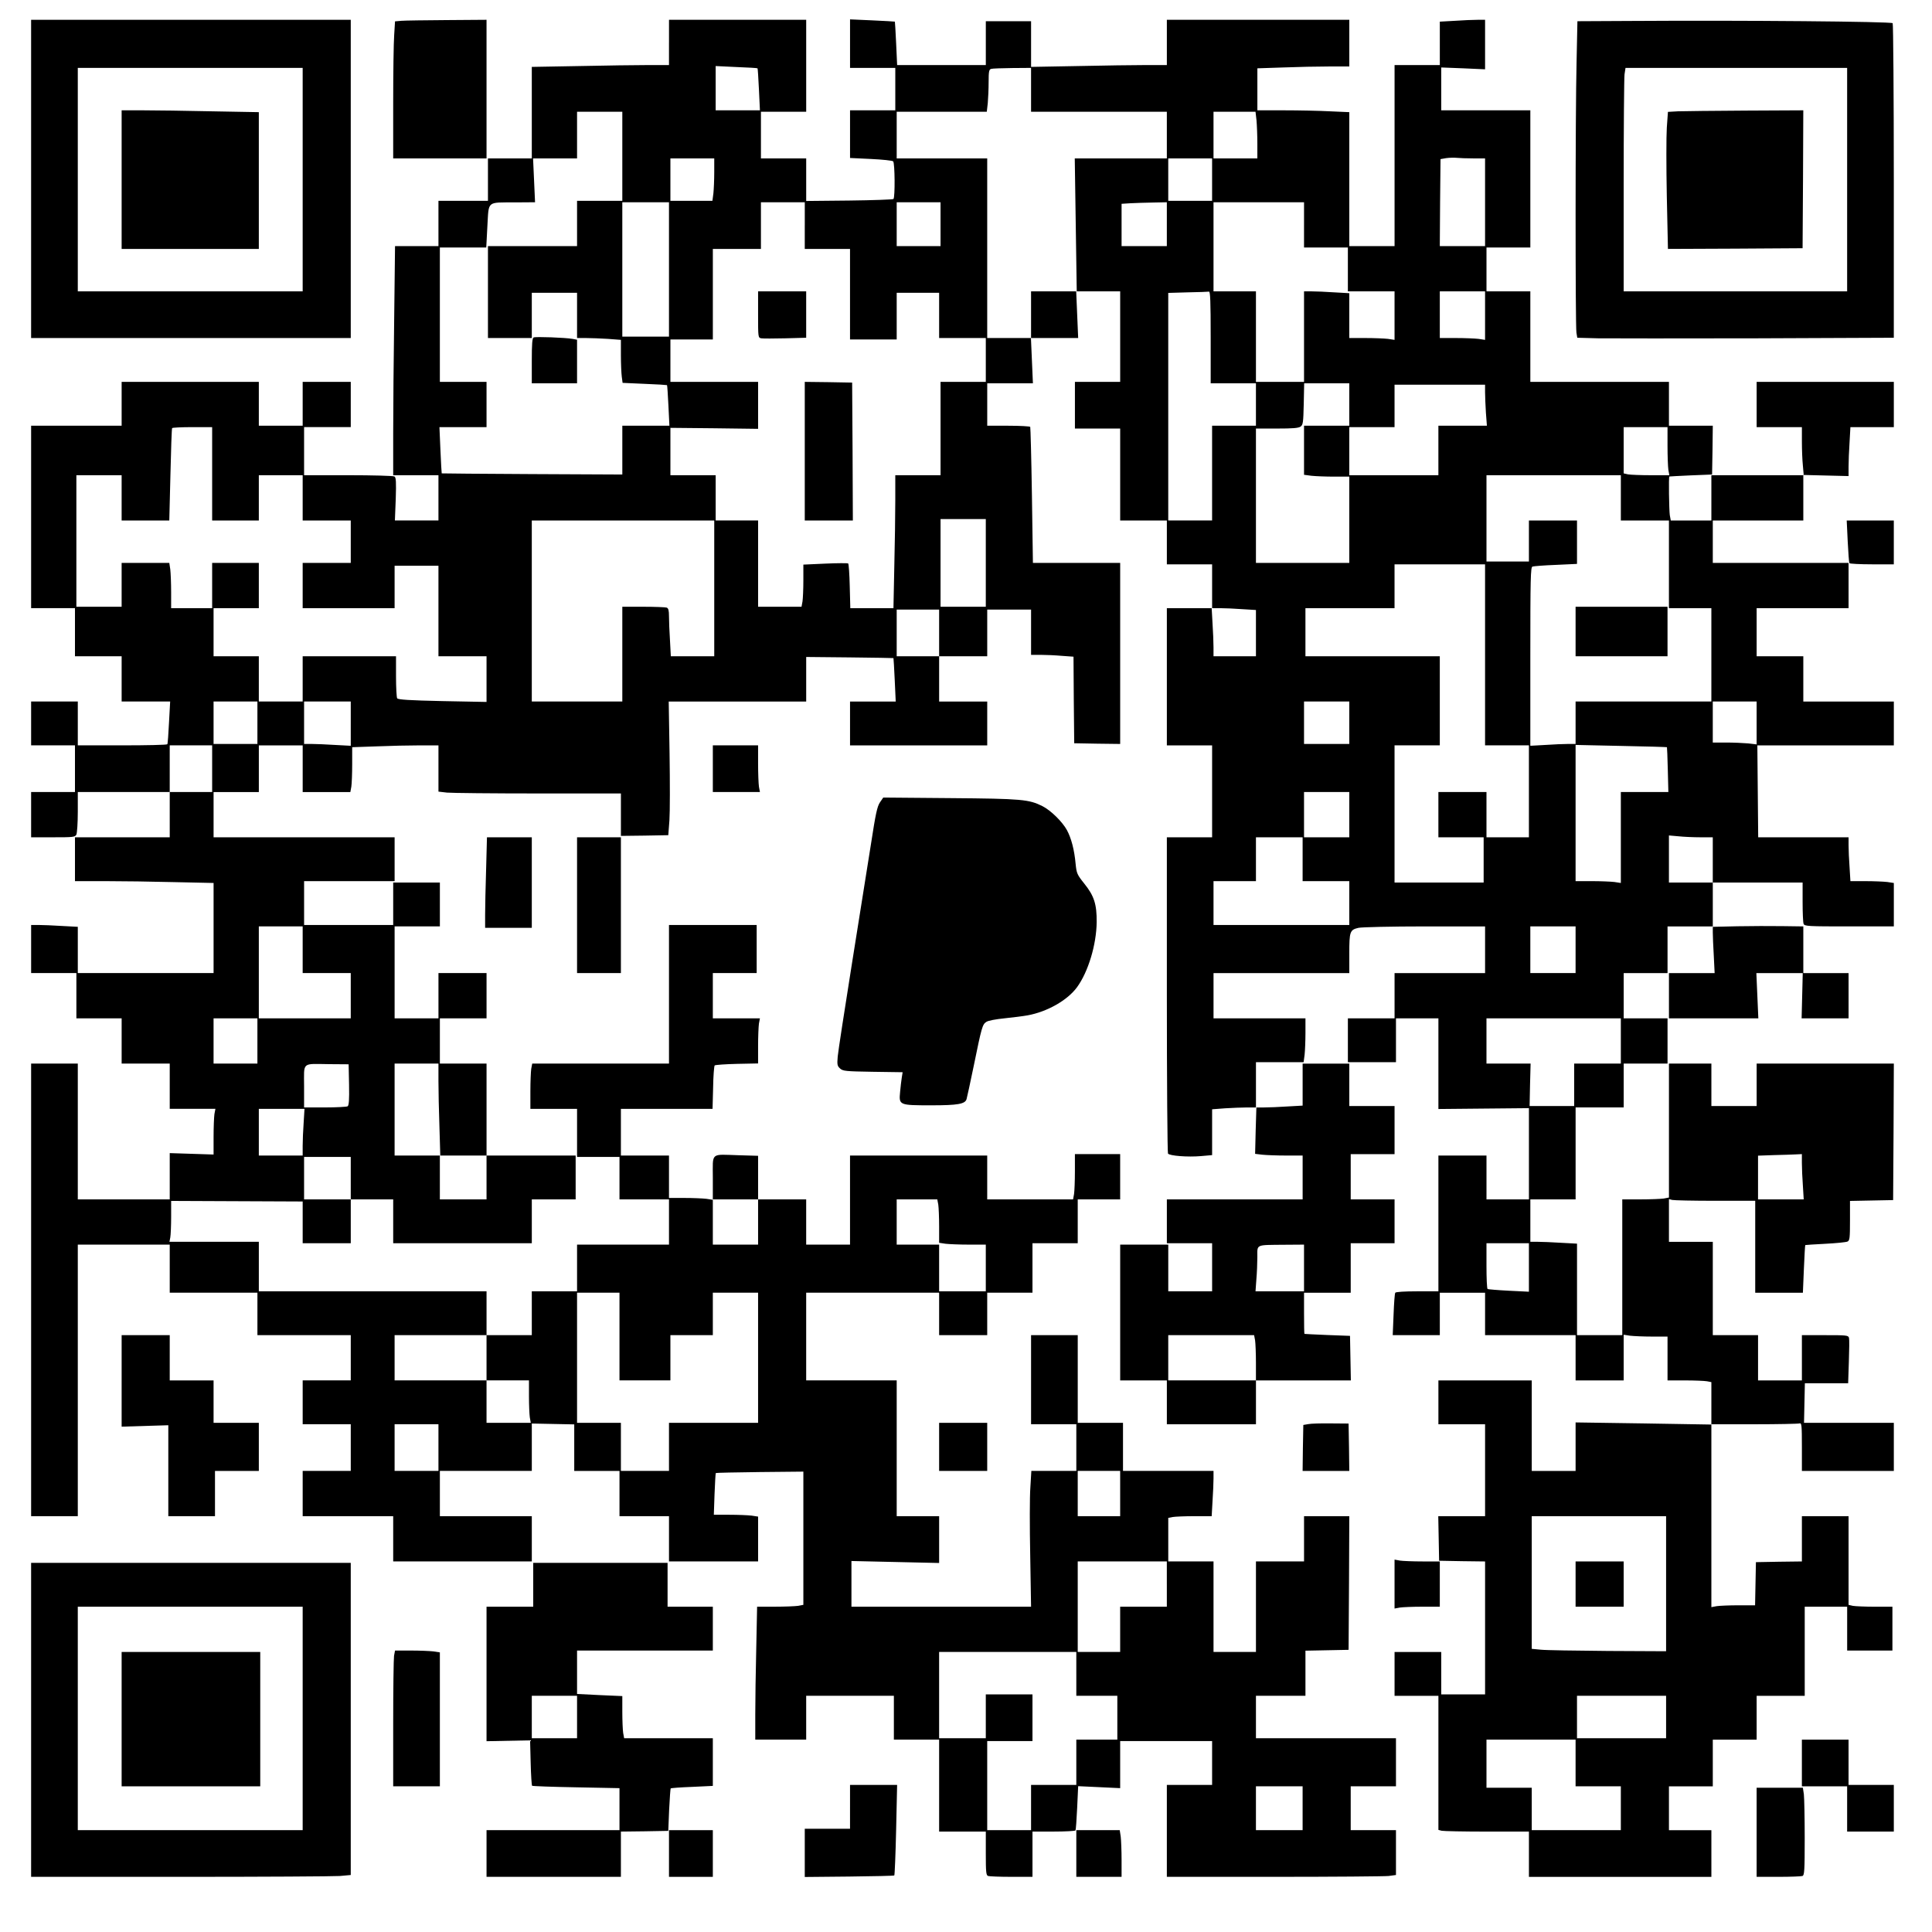
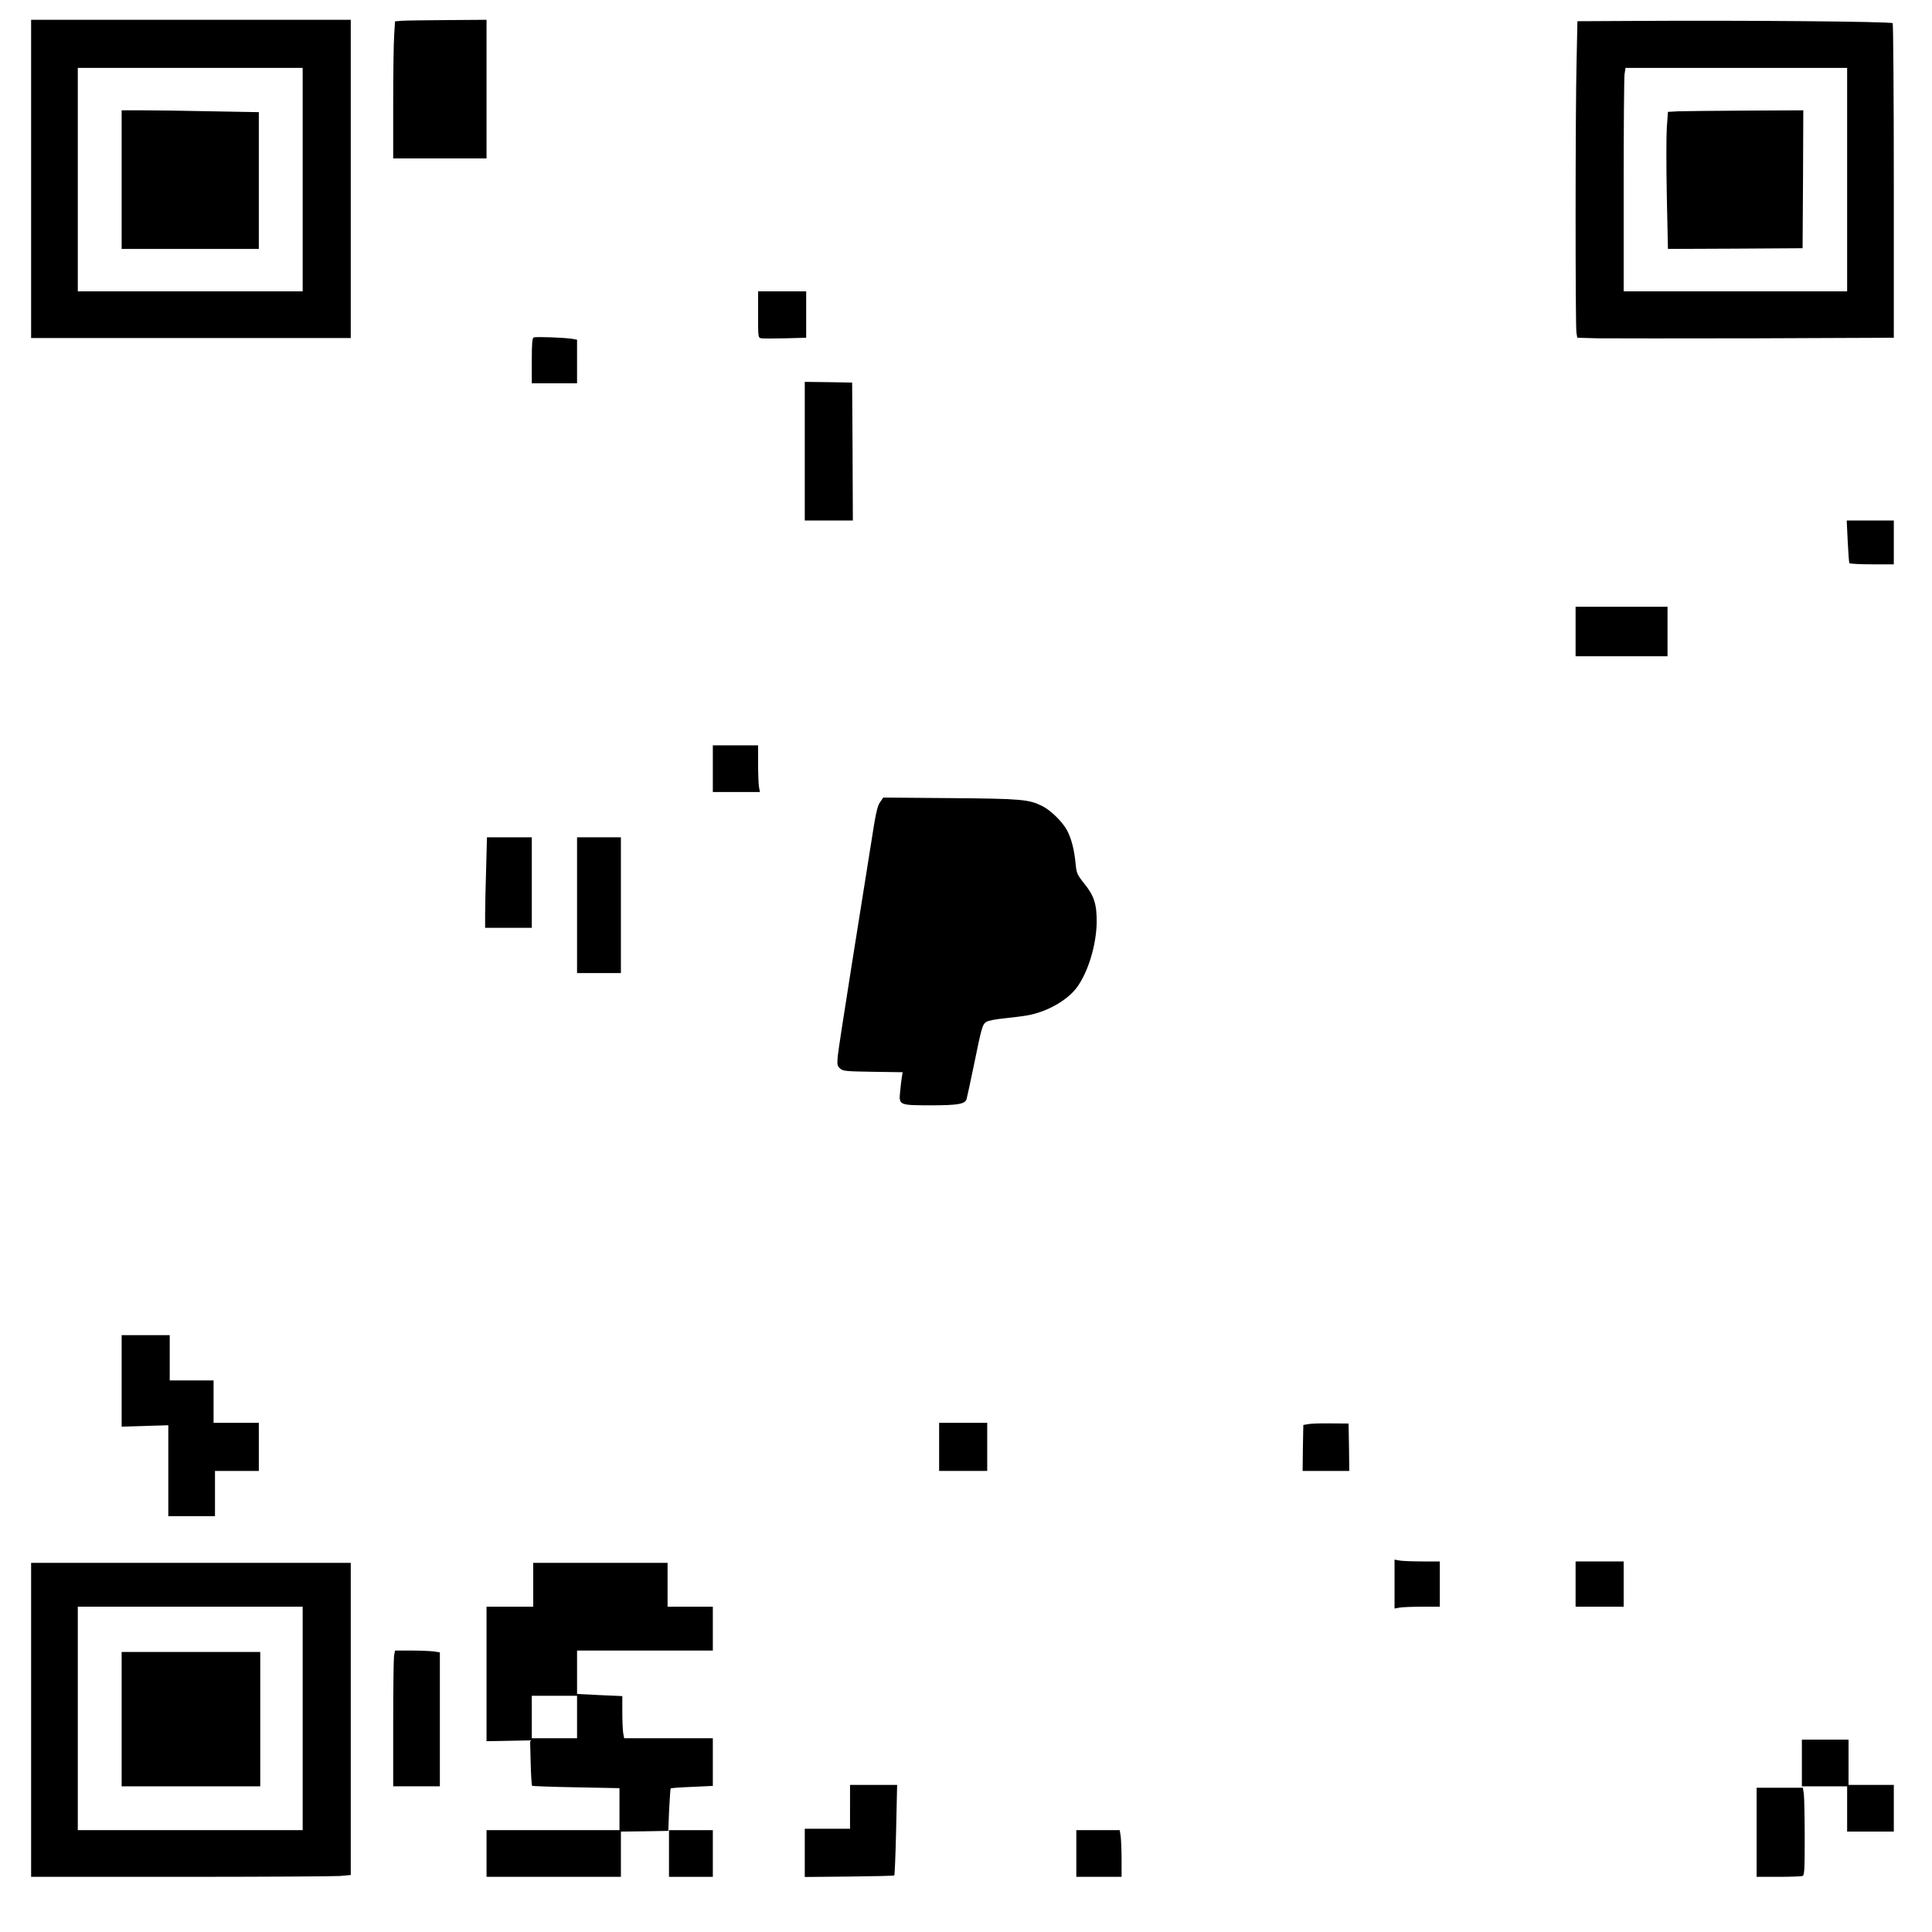
<svg xmlns="http://www.w3.org/2000/svg" version="1.0" width="1024pt" height="1024pt" viewBox="0 0 1366 1366" preserveAspectRatio="xMidYMid meet">
  <g transform="translate(0,1366) scale(0.1,-0.1)" fill="#000000" stroke="none">
    <path d="M220 12395 l0 -1125 1130 0 1130 0 0 1125 0 1125 -1130 0 -1130 0 0 -1125z m1920 -5 l0 -790 -795 0 -795 0 0 790 0 790 795 0 795 0 0 -790z" />
    <path d="M860 12390 l0 -490 485 0 485 0 0 483 0 484 -332 6 c-182 4 -400 7 -485 7 l-153 0 0 -490z" />
    <path d="M2839 13513 l-46 -4 -6 -97 c-4 -53 -7 -271 -7 -484 l0 -388 330 0 330 0 0 490 0 490 -277 -2 c-153 -1 -299 -3 -324 -5z" />
-     <path d="M4730 13360 l0 -160 -147 0 c-82 0 -300 -3 -485 -7 l-338 -6 0 -324 0 -323 -155 0 -155 0 0 -150 0 -150 -175 0 -175 0 0 -160 0 -160 -153 0 -154 0 -6 -512 c-4 -281 -7 -646 -7 -810 l0 -298 160 0 160 0 0 -160 0 -160 -154 0 -154 0 6 151 c4 123 2 153 -9 160 -8 5 -155 9 -326 9 l-313 0 0 170 0 170 165 0 165 0 0 160 0 160 -170 0 -170 0 0 -155 0 -155 -155 0 -155 0 0 155 0 155 -485 0 -485 0 0 -155 0 -155 -320 0 -320 0 0 -645 0 -645 155 0 155 0 0 -170 0 -170 165 0 165 0 0 -160 0 -160 171 0 172 0 -8 -147 c-4 -82 -9 -151 -12 -155 -2 -5 -146 -8 -319 -8 l-314 0 0 155 0 155 -165 0 -165 0 0 -155 0 -155 155 0 155 0 0 -165 0 -165 -155 0 -155 0 0 -160 0 -160 155 0 c142 0 155 1 165 19 5 11 10 83 10 160 l0 141 325 0 325 0 0 -160 0 -160 -335 0 -335 0 0 -155 0 -155 213 0 c116 0 337 -3 489 -7 l278 -6 0 -319 0 -318 -480 0 -480 0 0 163 0 164 -112 6 c-62 4 -137 7 -165 7 l-53 0 0 -170 0 -170 160 0 160 0 0 -160 0 -160 160 0 160 0 0 -160 0 -160 170 0 170 0 0 -160 0 -160 161 0 162 0 -7 -37 c-3 -21 -6 -94 -6 -162 l0 -124 -155 5 -155 5 0 -164 0 -163 -325 0 -325 0 0 480 0 480 -165 0 -165 0 0 -1600 0 -1600 165 0 165 0 0 960 0 960 325 0 325 0 0 -170 0 -170 310 0 310 0 0 -150 0 -150 330 0 330 0 0 -160 0 -160 -170 0 -170 0 0 -155 0 -155 170 0 170 0 0 -165 0 -165 -170 0 -170 0 0 -160 0 -160 320 0 320 0 0 -160 0 -160 490 0 490 0 0 160 0 160 -325 0 -325 0 0 160 0 160 325 0 325 0 0 168 0 167 150 -3 150 -3 0 -165 0 -164 160 0 160 0 0 -160 0 -160 175 0 175 0 0 -160 0 -160 315 0 315 0 0 159 0 158 -46 7 c-26 3 -96 6 -157 6 l-110 0 5 145 c3 80 7 147 9 150 3 2 143 5 312 7 l307 3 0 -471 0 -471 -37 -7 c-21 -3 -95 -6 -164 -6 l-126 0 -6 -292 c-4 -161 -7 -373 -7 -470 l0 -178 180 0 180 0 0 155 0 155 310 0 310 0 0 -155 0 -155 160 0 160 0 0 -325 0 -325 165 0 165 0 0 -154 c0 -131 2 -155 16 -160 9 -3 83 -6 165 -6 l149 0 0 160 0 160 149 0 c83 0 152 4 155 8 3 5 8 77 12 161 l7 152 149 -7 148 -7 0 167 0 166 325 0 325 0 0 -155 0 -155 -160 0 -160 0 0 -325 0 -325 758 0 c416 0 781 3 810 6 l52 7 0 158 0 159 -160 0 -160 0 0 155 0 155 160 0 160 0 0 170 0 170 -495 0 -495 0 0 150 0 150 175 0 175 0 0 160 0 159 153 3 152 3 3 473 2 472 -160 0 -160 0 0 -160 0 -160 -170 0 -170 0 0 -320 0 -320 -150 0 -150 0 0 320 0 320 -160 0 -160 0 0 154 0 154 31 6 c17 3 87 6 154 6 l122 0 6 107 c4 58 7 130 7 160 l0 53 -320 0 -320 0 0 170 0 170 -160 0 -160 0 0 310 0 310 -165 0 -165 0 0 -315 0 -315 160 0 160 0 0 -165 0 -165 -159 0 -159 0 -7 -117 c-5 -65 -5 -281 -1 -480 l6 -363 -635 0 -635 0 0 162 0 161 310 -7 310 -7 0 166 0 165 -150 0 -150 0 0 480 0 480 -320 0 -320 0 0 310 0 310 470 0 470 0 0 -150 0 -150 170 0 170 0 0 150 0 150 160 0 160 0 0 175 0 175 160 0 160 0 0 155 0 155 150 0 150 0 0 160 0 160 -160 0 -160 0 0 -122 c0 -68 -3 -140 -6 -160 l-7 -38 -303 0 -304 0 0 155 0 155 -485 0 -485 0 0 -315 0 -315 -155 0 -155 0 0 160 0 160 -170 0 -170 0 0 154 0 154 -137 4 c-203 6 -183 24 -183 -160 l0 -155 -46 7 c-26 3 -96 6 -155 6 l-109 0 0 150 0 150 -170 0 -170 0 0 165 0 165 324 0 324 0 4 149 c1 82 7 153 11 158 5 4 76 9 158 11 l149 3 0 122 c0 67 3 139 6 160 l7 37 -167 0 -166 0 0 160 0 160 155 0 155 0 0 170 0 170 -310 0 -310 0 0 -490 0 -490 -484 0 -483 0 -7 -37 c-3 -21 -6 -93 -6 -160 l0 -123 165 0 165 0 0 -170 0 -170 150 0 150 0 0 -150 0 -150 175 0 175 0 0 -160 0 -160 -325 0 -325 0 0 -165 0 -165 -160 0 -160 0 0 -155 0 -155 -160 0 -160 0 0 155 0 155 -805 0 -805 0 0 175 0 175 -316 0 -316 0 6 31 c3 17 6 83 6 145 l0 113 465 -2 465 -2 0 -147 0 -148 170 0 170 0 0 155 0 155 150 0 150 0 0 -155 0 -155 490 0 490 0 0 155 0 155 155 0 155 0 0 155 0 155 -315 0 -315 0 0 325 0 325 -165 0 -165 0 0 160 0 160 165 0 165 0 0 160 0 160 -170 0 -170 0 0 -160 0 -160 -155 0 -155 0 0 325 0 325 160 0 160 0 0 155 0 155 -165 0 -165 0 0 -150 0 -150 -315 0 -315 0 0 155 0 155 320 0 320 0 0 155 0 155 -640 0 -640 0 0 160 0 160 160 0 160 0 0 165 0 165 155 0 155 0 0 -165 0 -165 169 0 168 0 7 38 c3 20 6 91 6 158 l0 121 173 6 c94 4 232 7 305 7 l132 0 0 -164 0 -163 61 -7 c34 -3 325 -6 645 -6 l584 0 0 -150 0 -150 168 2 167 3 8 105 c4 58 4 270 1 473 l-6 367 486 0 486 0 0 158 0 157 307 -3 c169 -2 308 -4 310 -5 1 -1 5 -71 9 -155 l7 -152 -162 0 -161 0 0 -155 0 -155 485 0 485 0 0 155 0 155 -170 0 -170 0 0 160 0 160 170 0 170 0 0 165 0 165 155 0 155 0 0 -160 0 -160 68 0 c37 0 104 -3 149 -7 l83 -6 2 -306 3 -306 163 -3 162 -2 0 640 0 640 -308 0 -309 0 -7 477 c-4 263 -10 481 -12 485 -3 4 -72 8 -155 8 l-149 0 0 150 0 150 161 0 162 0 -7 160 -7 160 167 0 167 0 -7 165 -7 165 155 0 156 0 0 -320 0 -320 -160 0 -160 0 0 -165 0 -165 160 0 160 0 0 -325 0 -325 165 0 165 0 0 -155 0 -155 160 0 160 0 0 -155 0 -155 -160 0 -160 0 0 -485 0 -485 160 0 160 0 0 -325 0 -325 -160 0 -160 0 0 -1112 c0 -612 4 -1118 8 -1124 10 -16 140 -26 232 -18 l80 7 0 162 0 162 92 7 c50 3 120 6 156 6 l65 0 -5 -164 -4 -164 50 -6 c28 -3 104 -6 169 -6 l117 0 0 -155 0 -155 -480 0 -480 0 0 -155 0 -155 160 0 160 0 0 -170 0 -170 -155 0 -155 0 0 165 0 165 -170 0 -170 0 0 -480 0 -480 165 0 165 0 0 -155 0 -155 315 0 315 0 0 155 0 155 335 0 336 0 -3 158 -3 157 -160 6 c-88 4 -161 7 -162 8 -2 0 -3 66 -3 146 l0 145 165 0 165 0 0 175 0 175 155 0 155 0 0 155 0 155 -155 0 -155 0 0 160 0 160 155 0 155 0 0 170 0 170 -160 0 -160 0 0 150 0 150 -165 0 -165 0 0 -148 0 -149 -107 -6 c-58 -4 -132 -7 -165 -7 l-58 0 0 160 0 160 169 0 168 0 7 53 c3 28 6 98 6 155 l0 102 -325 0 -325 0 0 160 0 160 480 0 480 0 0 138 c0 156 4 168 65 182 22 5 232 10 468 10 l427 0 0 -165 0 -165 -320 0 -320 0 0 -160 0 -160 -165 0 -165 0 0 -155 0 -155 170 0 170 0 0 155 0 155 150 0 150 0 0 -320 0 -321 320 3 320 3 0 -322 0 -323 -150 0 -150 0 0 155 0 155 -170 0 -170 0 0 -480 0 -480 -149 0 c-90 0 -152 -4 -156 -10 -4 -6 -9 -75 -12 -155 l-6 -145 166 0 167 0 0 150 0 150 160 0 160 0 0 -150 0 -150 320 0 320 0 0 -160 0 -160 170 0 170 0 0 161 0 162 46 -7 c26 -3 96 -6 155 -6 l109 0 0 -155 0 -155 124 0 c68 0 138 -3 155 -6 l31 -6 0 -150 0 -150 -480 8 -480 7 0 -172 0 -171 -155 0 -155 0 0 320 0 320 -330 0 -330 0 0 -155 0 -155 165 0 165 0 0 -325 0 -325 -165 0 -166 0 3 -157 3 -158 163 -3 162 -2 0 -470 0 -470 -155 0 -155 0 0 150 0 150 -165 0 -165 0 0 -155 0 -155 155 0 155 0 0 -474 0 -474 23 -6 c12 -3 156 -6 320 -6 l297 0 0 -160 0 -160 645 0 645 0 0 165 0 165 -150 0 -150 0 0 155 0 155 155 0 155 0 0 165 0 165 155 0 155 0 0 155 0 155 170 0 170 0 0 315 0 315 150 0 150 0 0 -155 0 -155 160 0 160 0 0 155 0 155 -124 0 c-68 0 -138 3 -155 6 l-31 7 0 313 0 314 -165 0 -165 0 0 -160 0 -160 -162 -2 -163 -3 -3 -152 -3 -153 -117 0 c-64 0 -134 -3 -154 -6 l-38 -7 0 647 0 646 304 0 c167 0 311 3 320 6 14 5 16 -13 16 -165 l0 -171 325 0 325 0 0 170 0 170 -317 0 -318 0 3 140 3 140 153 0 153 0 5 151 c3 83 4 159 1 170 -5 18 -16 19 -169 19 l-164 0 0 -160 0 -160 -155 0 -155 0 0 160 0 160 -160 0 -160 0 0 330 0 330 -155 0 -155 0 0 151 0 151 23 -6 c12 -3 149 -6 305 -6 l282 0 0 -325 0 -325 168 0 169 0 7 167 c4 92 8 169 10 170 1 1 65 5 141 9 77 4 148 11 158 16 15 8 17 25 17 148 l0 139 153 3 152 3 3 483 2 482 -485 0 -485 0 0 -150 0 -150 -160 0 -160 0 0 150 0 150 -150 0 -150 0 0 -474 0 -473 -37 -7 c-21 -3 -95 -6 -165 -6 l-128 0 0 -480 0 -480 -160 0 -160 0 0 323 0 324 -112 6 c-62 4 -137 7 -165 7 l-53 0 0 150 0 150 160 0 160 0 0 325 0 325 170 0 170 0 0 155 0 155 155 0 155 0 0 160 0 160 -155 0 -155 0 0 160 0 160 155 0 155 0 0 165 0 165 160 0 160 0 0 -43 c0 -24 3 -99 7 -165 l6 -122 -161 0 -162 0 0 -160 0 -160 316 0 316 0 -7 160 -7 160 164 0 164 0 -4 -160 -4 -160 166 0 166 0 0 160 0 160 -160 0 -160 0 0 165 0 165 -147 2 c-82 1 -226 1 -320 -1 l-173 -4 0 157 0 156 318 0 317 0 0 -138 c0 -75 3 -145 7 -154 7 -17 32 -18 323 -18 l315 0 0 154 0 153 -46 7 c-26 3 -95 6 -154 6 l-107 0 -6 98 c-4 53 -7 123 -7 155 l0 57 -320 0 -319 0 -3 325 -3 325 483 0 482 0 0 155 0 155 -320 0 -320 0 0 160 0 160 -165 0 -165 0 0 170 0 170 325 0 325 0 0 160 0 160 -480 0 -480 0 0 150 0 150 320 0 320 0 0 161 0 161 160 -4 160 -4 0 67 c0 36 3 114 7 172 l6 107 154 0 153 0 0 160 0 160 -485 0 -485 0 0 -160 0 -160 160 0 160 0 0 -102 c0 -57 3 -133 7 -170 l6 -68 -327 0 -326 0 0 -160 0 -160 -144 0 -143 0 -7 38 c-5 35 -9 271 -3 273 1 1 70 4 152 8 l150 6 3 173 2 172 -155 0 -155 0 0 155 0 155 -490 0 -490 0 0 320 0 320 -155 0 -155 0 0 155 0 155 155 0 155 0 0 485 0 485 -315 0 -315 0 0 152 0 151 155 -6 155 -7 0 175 0 175 -53 0 c-30 0 -102 -3 -160 -7 l-107 -6 0 -154 0 -153 -160 0 -160 0 0 -640 0 -640 -160 0 -160 0 0 473 0 474 -137 6 c-75 4 -221 7 -325 7 l-188 0 0 148 0 149 182 6 c99 4 246 7 325 7 l143 0 0 165 0 165 -645 0 -645 0 0 -160 0 -160 -148 0 c-82 0 -298 -3 -480 -7 l-332 -6 0 161 0 162 -160 0 -160 0 0 -155 0 -155 -314 0 -313 0 -7 152 c-4 84 -8 153 -9 155 -1 1 -73 5 -160 9 l-157 7 0 -172 0 -171 160 0 160 0 0 -150 0 -150 -160 0 -160 0 0 -168 0 -169 147 -7 c82 -4 152 -11 158 -17 12 -12 14 -254 2 -266 -5 -4 -146 -9 -313 -11 l-304 -3 0 151 0 150 -160 0 -160 0 0 165 0 165 160 0 160 0 0 325 0 325 -485 0 -485 0 0 -160z m626 -183 c2 -2 6 -69 10 -150 l7 -147 -156 0 -157 0 0 157 0 156 147 -7 c81 -3 148 -7 149 -9z m1934 -152 l0 -155 480 0 480 0 0 -165 0 -165 -326 0 -325 0 7 -470 7 -470 -161 0 -162 0 0 -165 0 -165 -155 0 -155 0 0 635 0 635 -320 0 -320 0 0 165 0 165 319 0 318 0 7 61 c3 34 6 101 6 150 0 75 3 88 18 92 9 3 77 5 150 6 l132 1 0 -155z m-2890 -470 l0 -315 -160 0 -160 0 0 -160 0 -160 -315 0 -315 0 0 -325 0 -325 155 0 155 0 0 160 0 160 160 0 160 0 0 -160 0 -160 63 0 c35 0 105 -3 155 -6 l92 -7 0 -107 c0 -59 3 -127 6 -152 l6 -45 156 -7 c86 -3 157 -8 158 -9 2 -1 6 -67 10 -145 l7 -142 -167 0 -166 0 0 -172 0 -173 -637 3 c-351 2 -638 4 -640 5 -1 1 -5 75 -9 165 l-7 162 167 0 166 0 0 160 0 160 -165 0 -165 0 0 475 0 475 164 0 164 0 8 152 c11 181 -8 166 198 167 l139 1 -7 155 -7 155 155 0 156 0 0 165 0 165 160 0 160 0 0 -315z m4484 254 c3 -34 6 -109 6 -165 l0 -104 -155 0 -155 0 0 165 0 165 149 0 148 0 7 -61z m1534 -269 l82 0 0 -310 0 -310 -160 0 -160 0 2 308 3 307 40 7 c22 3 56 4 75 2 19 -2 72 -4 118 -4z m-5368 -97 c0 -54 -3 -122 -6 -150 l-7 -53 -148 0 -149 0 0 150 0 150 155 0 155 0 0 -97z m3520 -53 l0 -150 -155 0 -155 0 0 150 0 150 155 0 155 0 0 -150z m-3840 -635 l0 -475 -165 0 -165 0 0 475 0 475 165 0 165 0 0 -475z m960 310 l0 -165 160 0 160 0 0 -320 0 -320 165 0 165 0 0 165 0 165 150 0 150 0 0 -160 0 -160 165 0 165 0 0 -155 0 -155 -160 0 -160 0 0 -330 0 -330 -160 0 -160 0 0 -177 c0 -98 -3 -310 -7 -470 l-6 -293 -152 0 -153 0 -4 155 c-2 85 -7 157 -11 161 -3 3 -76 3 -162 -1 l-155 -7 0 -112 c0 -61 -3 -128 -6 -148 l-7 -38 -153 0 -154 0 0 305 0 305 -150 0 -150 0 0 160 0 160 -160 0 -160 0 0 168 0 167 310 -3 310 -4 0 166 0 166 -310 0 -310 0 0 150 0 150 150 0 150 0 0 320 0 320 170 0 170 0 0 165 0 165 155 0 155 0 0 -165z m960 10 l0 -155 -155 0 -155 0 0 155 0 155 155 0 155 0 0 -155z m1600 0 l0 -155 -160 0 -160 0 0 150 0 149 63 4 c34 2 106 4 160 5 l97 2 0 -155z m970 -5 l0 -160 155 0 155 0 0 -155 0 -155 165 0 165 0 0 -171 0 -172 -46 7 c-26 3 -98 6 -160 6 l-114 0 0 158 0 159 -107 6 c-58 4 -130 7 -160 7 l-53 0 0 -320 0 -320 -170 0 -170 0 0 320 0 320 -150 0 -150 0 0 315 0 315 320 0 320 0 0 -160z m-660 -795 l0 -325 160 0 160 0 0 -150 0 -150 -155 0 -155 0 0 -335 0 -335 -155 0 -155 0 0 805 0 804 138 4 c75 1 143 4 150 5 9 2 12 -68 12 -323z m1940 154 l0 -172 -46 7 c-26 3 -98 6 -160 6 l-114 0 0 165 0 165 160 0 160 0 0 -171z m-960 -629 l0 -150 -160 0 -160 0 0 -174 0 -173 53 -7 c28 -3 100 -6 160 -6 l107 0 0 -305 0 -305 -330 0 -330 0 0 475 0 475 148 0 c112 0 153 3 168 14 17 13 19 29 22 160 l3 146 160 0 159 0 0 -150z m960 87 c0 -30 3 -95 6 -145 l7 -92 -172 0 -171 0 0 -175 0 -175 -315 0 -315 0 0 170 0 170 160 0 160 0 0 150 0 150 320 0 320 0 0 -53z m-9000 -577 l0 -330 165 0 165 0 0 160 0 160 155 0 155 0 0 -160 0 -160 170 0 170 0 0 -150 0 -150 -170 0 -170 0 0 -160 0 -160 325 0 325 0 0 150 0 150 155 0 155 0 0 -320 0 -320 170 0 170 0 0 -162 0 -161 -312 6 c-232 5 -314 10 -320 20 -4 6 -8 76 -8 155 l0 142 -330 0 -330 0 0 -160 0 -160 -155 0 -155 0 0 160 0 160 -160 0 -160 0 0 170 0 170 160 0 160 0 0 160 0 160 -165 0 -165 0 0 -160 0 -160 -145 0 -145 0 0 114 c0 62 -3 134 -6 160 l-7 46 -168 0 -169 0 0 -155 0 -155 -160 0 -160 0 0 465 0 465 160 0 160 0 0 -160 0 -160 169 0 168 0 8 323 c4 177 9 325 12 330 2 4 67 7 144 7 l139 0 0 -330z m10290 198 c0 -73 3 -150 6 -170 l7 -38 -130 0 c-72 0 -145 3 -162 6 l-31 7 0 163 0 164 155 0 155 0 0 -132z m-330 -368 l0 -160 170 0 170 0 0 -310 0 -310 150 0 150 0 0 -330 0 -330 -480 0 -480 0 0 -150 0 -150 -53 0 c-30 0 -102 -3 -160 -7 l-107 -6 0 630 c0 556 2 632 15 637 9 3 83 9 165 12 l150 7 0 154 0 153 -170 0 -170 0 0 -145 0 -145 -150 0 -150 0 0 305 0 305 475 0 475 0 0 -160z m-4490 -460 l0 -310 -160 0 -160 0 0 310 0 310 160 0 160 0 0 -310z m-1920 -180 l0 -480 -153 0 -154 0 -6 113 c-4 61 -7 137 -7 168 0 43 -4 58 -16 63 -9 3 -83 6 -165 6 l-149 0 0 -335 0 -335 -320 0 -320 0 0 640 0 640 645 0 645 0 0 -480z m5450 -470 l0 -640 155 0 155 0 0 -325 0 -325 -150 0 -150 0 0 160 0 160 -170 0 -170 0 0 -160 0 -160 160 0 160 0 0 -160 0 -160 -315 0 -315 0 0 485 0 485 160 0 160 0 0 315 0 315 -475 0 -475 0 0 170 0 170 315 0 315 0 0 155 0 155 320 0 320 0 0 -640z m-1717 323 l97 -6 0 -164 0 -163 -150 0 -150 0 0 63 c0 35 -3 112 -7 170 l-6 107 59 0 c32 0 103 -3 157 -7z m-2143 -168 l0 -165 -150 0 -150 0 0 165 0 165 150 0 150 0 0 -165z m-4820 -635 l0 -150 -155 0 -155 0 0 150 0 150 155 0 155 0 0 -150z m660 -7 l0 -156 -112 6 c-62 4 -137 7 -165 7 l-53 0 0 150 0 150 165 0 165 0 0 -157z m7060 7 l0 -150 -160 0 -160 0 0 150 0 150 160 0 160 0 0 -150z m2880 -1 l0 -152 -61 7 c-34 3 -104 6 -155 6 l-94 0 0 145 0 145 155 0 155 0 0 -151z m-10920 -324 l0 -165 -150 0 -150 0 0 165 0 165 150 0 150 0 0 -165z m10286 152 c1 -1 4 -73 6 -159 l4 -158 -168 0 -168 0 0 -321 0 -322 -46 7 c-26 3 -98 6 -160 6 l-114 0 0 482 0 481 322 -7 c177 -3 323 -8 324 -9z m-2246 -477 l0 -160 -160 0 -160 0 0 160 0 160 160 0 160 0 0 -160z m2483 -160 l87 0 0 -160 0 -160 -155 0 -155 0 0 166 0 167 68 -6 c37 -4 106 -7 155 -7z m-2813 -155 l0 -155 165 0 165 0 0 -155 0 -155 -480 0 -480 0 0 155 0 155 150 0 150 0 0 155 0 155 165 0 165 0 0 -155z m-7070 -640 l0 -165 170 0 170 0 0 -160 0 -160 -325 0 -325 0 0 325 0 325 155 0 155 0 0 -165z m9000 0 l0 -165 -160 0 -160 0 0 165 0 165 160 0 160 0 0 -165z m-9320 -645 l0 -160 -155 0 -155 0 0 160 0 160 155 0 155 0 0 -160z m9640 0 l0 -160 -165 0 -165 0 0 -150 0 -150 -157 0 -158 0 3 150 4 150 -156 0 -156 0 0 160 0 160 475 0 475 0 0 -160z m-8992 -309 c2 -109 -1 -146 -10 -153 -7 -4 -79 -8 -160 -8 l-148 0 0 149 c0 177 -20 159 180 157 l135 -1 3 -144z m632 27 c0 -68 3 -214 7 -325 l6 -203 164 0 163 0 0 -155 0 -155 -165 0 -165 0 0 155 0 155 -160 0 -160 0 0 325 0 325 155 0 155 0 0 -122z m-953 -295 c-4 -54 -7 -128 -7 -165 l0 -68 -155 0 -155 0 0 165 0 165 162 0 161 0 -6 -97z m10593 -285 c0 -35 3 -107 7 -160 l6 -98 -161 0 -162 0 0 155 0 154 113 4 c61 1 131 4 155 5 l42 2 0 -62z m-10260 -108 l0 -150 -165 0 -165 0 0 150 0 150 165 0 165 0 0 -150z m2880 -310 l0 -160 -160 0 -160 0 0 160 0 160 160 0 160 0 0 -160z m1274 123 c3 -21 6 -90 6 -154 l0 -116 46 -7 c26 -3 100 -6 165 -6 l119 0 0 -165 0 -165 -165 0 -165 0 0 165 0 165 -150 0 -150 0 0 160 0 160 144 0 143 0 7 -37z m4176 -444 l0 -172 -142 7 c-79 4 -146 10 -150 12 -5 3 -8 77 -8 165 l0 159 150 0 150 0 0 -171z m-1590 -4 l0 -165 -171 0 -172 0 6 83 c4 45 7 117 7 159 0 92 -15 85 188 87 l142 1 0 -165z m-4840 -485 l0 -310 180 0 180 0 0 160 0 160 150 0 150 0 0 150 0 150 160 0 160 0 0 -460 0 -460 -315 0 -315 0 0 -170 0 -170 -170 0 -170 0 0 170 0 170 -155 0 -155 0 0 460 0 460 150 0 150 0 0 -310z m-940 -150 l0 -160 150 0 150 0 0 -112 c0 -62 3 -130 6 -150 l7 -38 -157 0 -156 0 0 150 0 150 -325 0 -325 0 0 160 0 160 325 0 325 0 0 -160z m5434 123 c3 -21 6 -93 6 -160 l0 -123 -310 0 -310 0 0 160 0 160 304 0 303 0 7 -37z m-5774 -758 l0 -165 -155 0 -155 0 0 165 0 165 155 0 155 0 0 -165z m4820 -325 l0 -160 -150 0 -150 0 0 160 0 160 150 0 150 0 0 -160z m3860 -637 l0 -478 -412 2 c-227 2 -441 5 -475 9 l-63 6 0 469 0 469 475 0 475 0 0 -477z m-3530 -3 l0 -160 -165 0 -165 0 0 -160 0 -160 -150 0 -150 0 0 320 0 320 315 0 315 0 0 -160z m-640 -635 l0 -155 145 0 145 0 0 -155 0 -155 -145 0 -145 0 0 -160 0 -160 -160 0 -160 0 0 -160 0 -160 -155 0 -155 0 0 315 0 315 160 0 160 0 0 165 0 165 -165 0 -165 0 0 -155 0 -155 -165 0 -165 0 0 305 0 305 485 0 485 0 0 -155z m4170 -305 l0 -150 -315 0 -315 0 0 150 0 150 315 0 315 0 0 -150z m-640 -325 l0 -165 160 0 160 0 0 -155 0 -155 -315 0 -315 0 0 150 0 150 -160 0 -160 0 0 170 0 170 315 0 315 0 0 -165z m-1930 -320 l0 -155 -165 0 -165 0 0 155 0 155 165 0 165 0 0 -155z" />
    <path d="M3773 11274 c-10 -4 -13 -47 -13 -165 l0 -159 160 0 160 0 0 154 0 154 -32 6 c-50 9 -261 17 -275 10z" />
    <path d="M5360 11436 c0 -162 0 -164 23 -168 12 -2 88 -2 170 0 l147 4 0 164 0 164 -170 0 -170 0 0 -164z" />
    <path d="M5690 10470 l0 -490 170 0 170 0 -2 488 -3 487 -167 3 -168 2 0 -490z" />
    <path d="M11140 9195 l0 -175 325 0 325 0 0 175 0 175 -325 0 -325 0 0 -175z" />
    <path d="M11140 2460 l0 -160 170 0 170 0 0 160 0 160 -170 0 -170 0 0 -160z" />
    <path d="M11554 13512 l-401 -2 -6 -287 c-9 -358 -9 -1865 -1 -1915 l6 -36 147 -4 c80 -1 584 -1 1119 0 l972 4 0 1106 c0 609 -4 1112 -8 1118 -8 12 -1069 21 -1828 16z m1506 -1122 l0 -790 -790 0 -790 0 0 744 c0 409 3 764 6 790 l7 46 783 0 784 0 0 -790z" />
    <path d="M11864 12873 l-71 -4 -8 -112 c-4 -61 -4 -279 0 -484 l8 -373 476 2 476 3 3 488 2 487 -407 -2 c-225 -1 -440 -4 -479 -5z" />
    <path d="M13064 9833 c4 -80 9 -150 12 -155 3 -4 75 -8 160 -8 l154 0 0 155 0 155 -167 0 -166 0 7 -147z" />
    <path d="M5040 8225 l0 -165 166 0 167 0 -7 38 c-3 20 -6 94 -6 165 l0 127 -160 0 -160 0 0 -165z" />
    <path d="M6221 7986 c-19 -29 -30 -80 -62 -288 -22 -139 -83 -521 -135 -848 -52 -327 -98 -624 -101 -660 -5 -58 -3 -67 17 -85 20 -18 39 -20 232 -23 l210 -3 -6 -37 c-3 -20 -9 -67 -12 -103 -9 -93 -7 -94 221 -94 187 0 239 9 249 44 3 9 26 115 51 236 56 274 61 292 89 310 13 9 67 19 127 25 57 6 131 15 164 21 138 25 282 106 350 199 79 108 137 300 139 460 1 127 -18 186 -88 273 -51 64 -54 72 -61 140 -9 98 -30 180 -62 239 -32 58 -113 138 -172 168 -96 48 -144 53 -651 57 l-475 4 -24 -35z" />
    <path d="M3437 7513 c-4 -124 -7 -268 -7 -320 l0 -93 165 0 165 0 0 320 0 320 -158 0 -159 0 -6 -227z" />
    <path d="M4080 7260 l0 -480 155 0 155 0 0 480 0 480 -155 0 -155 0 0 -480z" />
    <path d="M860 3896 l0 -323 165 5 165 5 0 -322 0 -321 165 0 165 0 0 160 0 160 155 0 155 0 0 170 0 170 -160 0 -160 0 0 150 0 150 -155 0 -155 0 0 160 0 160 -170 0 -170 0 0 -324z" />
    <path d="M6640 3430 l0 -170 170 0 170 0 0 170 0 170 -170 0 -170 0 0 -170z" />
    <path d="M9250 3591 l-35 -6 -3 -162 -2 -163 165 0 165 0 -2 168 -3 167 -125 1 c-69 1 -141 -1 -160 -5z" />
    <path d="M9860 2460 l0 -173 38 7 c20 3 92 6 160 6 l122 0 0 160 0 160 -122 0 c-68 0 -140 3 -160 6 l-38 7 0 -173z" />
    <path d="M220 1500 l0 -1110 1053 0 c580 0 1088 3 1130 6 l77 7 0 1103 0 1104 -1130 0 -1130 0 0 -1110z m1920 10 l0 -790 -795 0 -795 0 0 790 0 790 795 0 795 0 0 -790z" />
    <path d="M860 1505 l0 -475 490 0 490 0 0 475 0 475 -490 0 -490 0 0 -475z" />
    <path d="M3770 2455 l0 -155 -165 0 -165 0 0 -475 0 -476 154 3 154 3 4 -157 c2 -86 7 -160 10 -164 4 -3 144 -8 312 -11 l306 -6 0 -149 0 -148 -470 0 -470 0 0 -165 0 -165 475 0 475 0 0 160 0 160 168 2 167 3 6 148 c4 81 9 150 11 152 2 3 70 8 151 11 l147 7 0 169 0 168 -314 0 -313 0 -7 38 c-3 20 -6 87 -6 149 l0 111 -160 7 -160 8 0 153 0 154 480 0 480 0 0 155 0 155 -160 0 -160 0 0 155 0 155 -475 0 -475 0 0 -155z m310 -935 l0 -150 -160 0 -160 0 0 150 0 150 160 0 160 0 0 -150z" />
    <path d="M2786 1953 c-3 -21 -6 -237 -6 -480 l0 -443 165 0 165 0 0 474 0 473 -46 7 c-26 3 -97 6 -159 6 l-112 0 -7 -37z" />
    <path d="M12740 1195 l0 -165 160 0 160 0 0 -160 0 -160 165 0 165 0 0 165 0 165 -160 0 -160 0 0 160 0 160 -165 0 -165 0 0 -165z" />
    <path d="M6010 885 l0 -155 -160 0 -160 0 0 -170 0 -171 314 3 c173 2 317 5 319 8 3 3 9 148 13 323 l7 317 -166 0 -167 0 0 -155z" />
    <path d="M12420 705 l0 -315 154 0 c85 0 161 3 170 6 14 5 16 39 16 269 0 144 -3 283 -6 309 l-7 46 -163 0 -164 0 0 -315z" />
    <path d="M4730 555 l0 -165 155 0 155 0 0 165 0 165 -155 0 -155 0 0 -165z" />
    <path d="M7610 555 l0 -165 160 0 160 0 0 119 c0 65 -3 139 -6 165 l-7 46 -153 0 -154 0 0 -165z" />
  </g>
</svg>